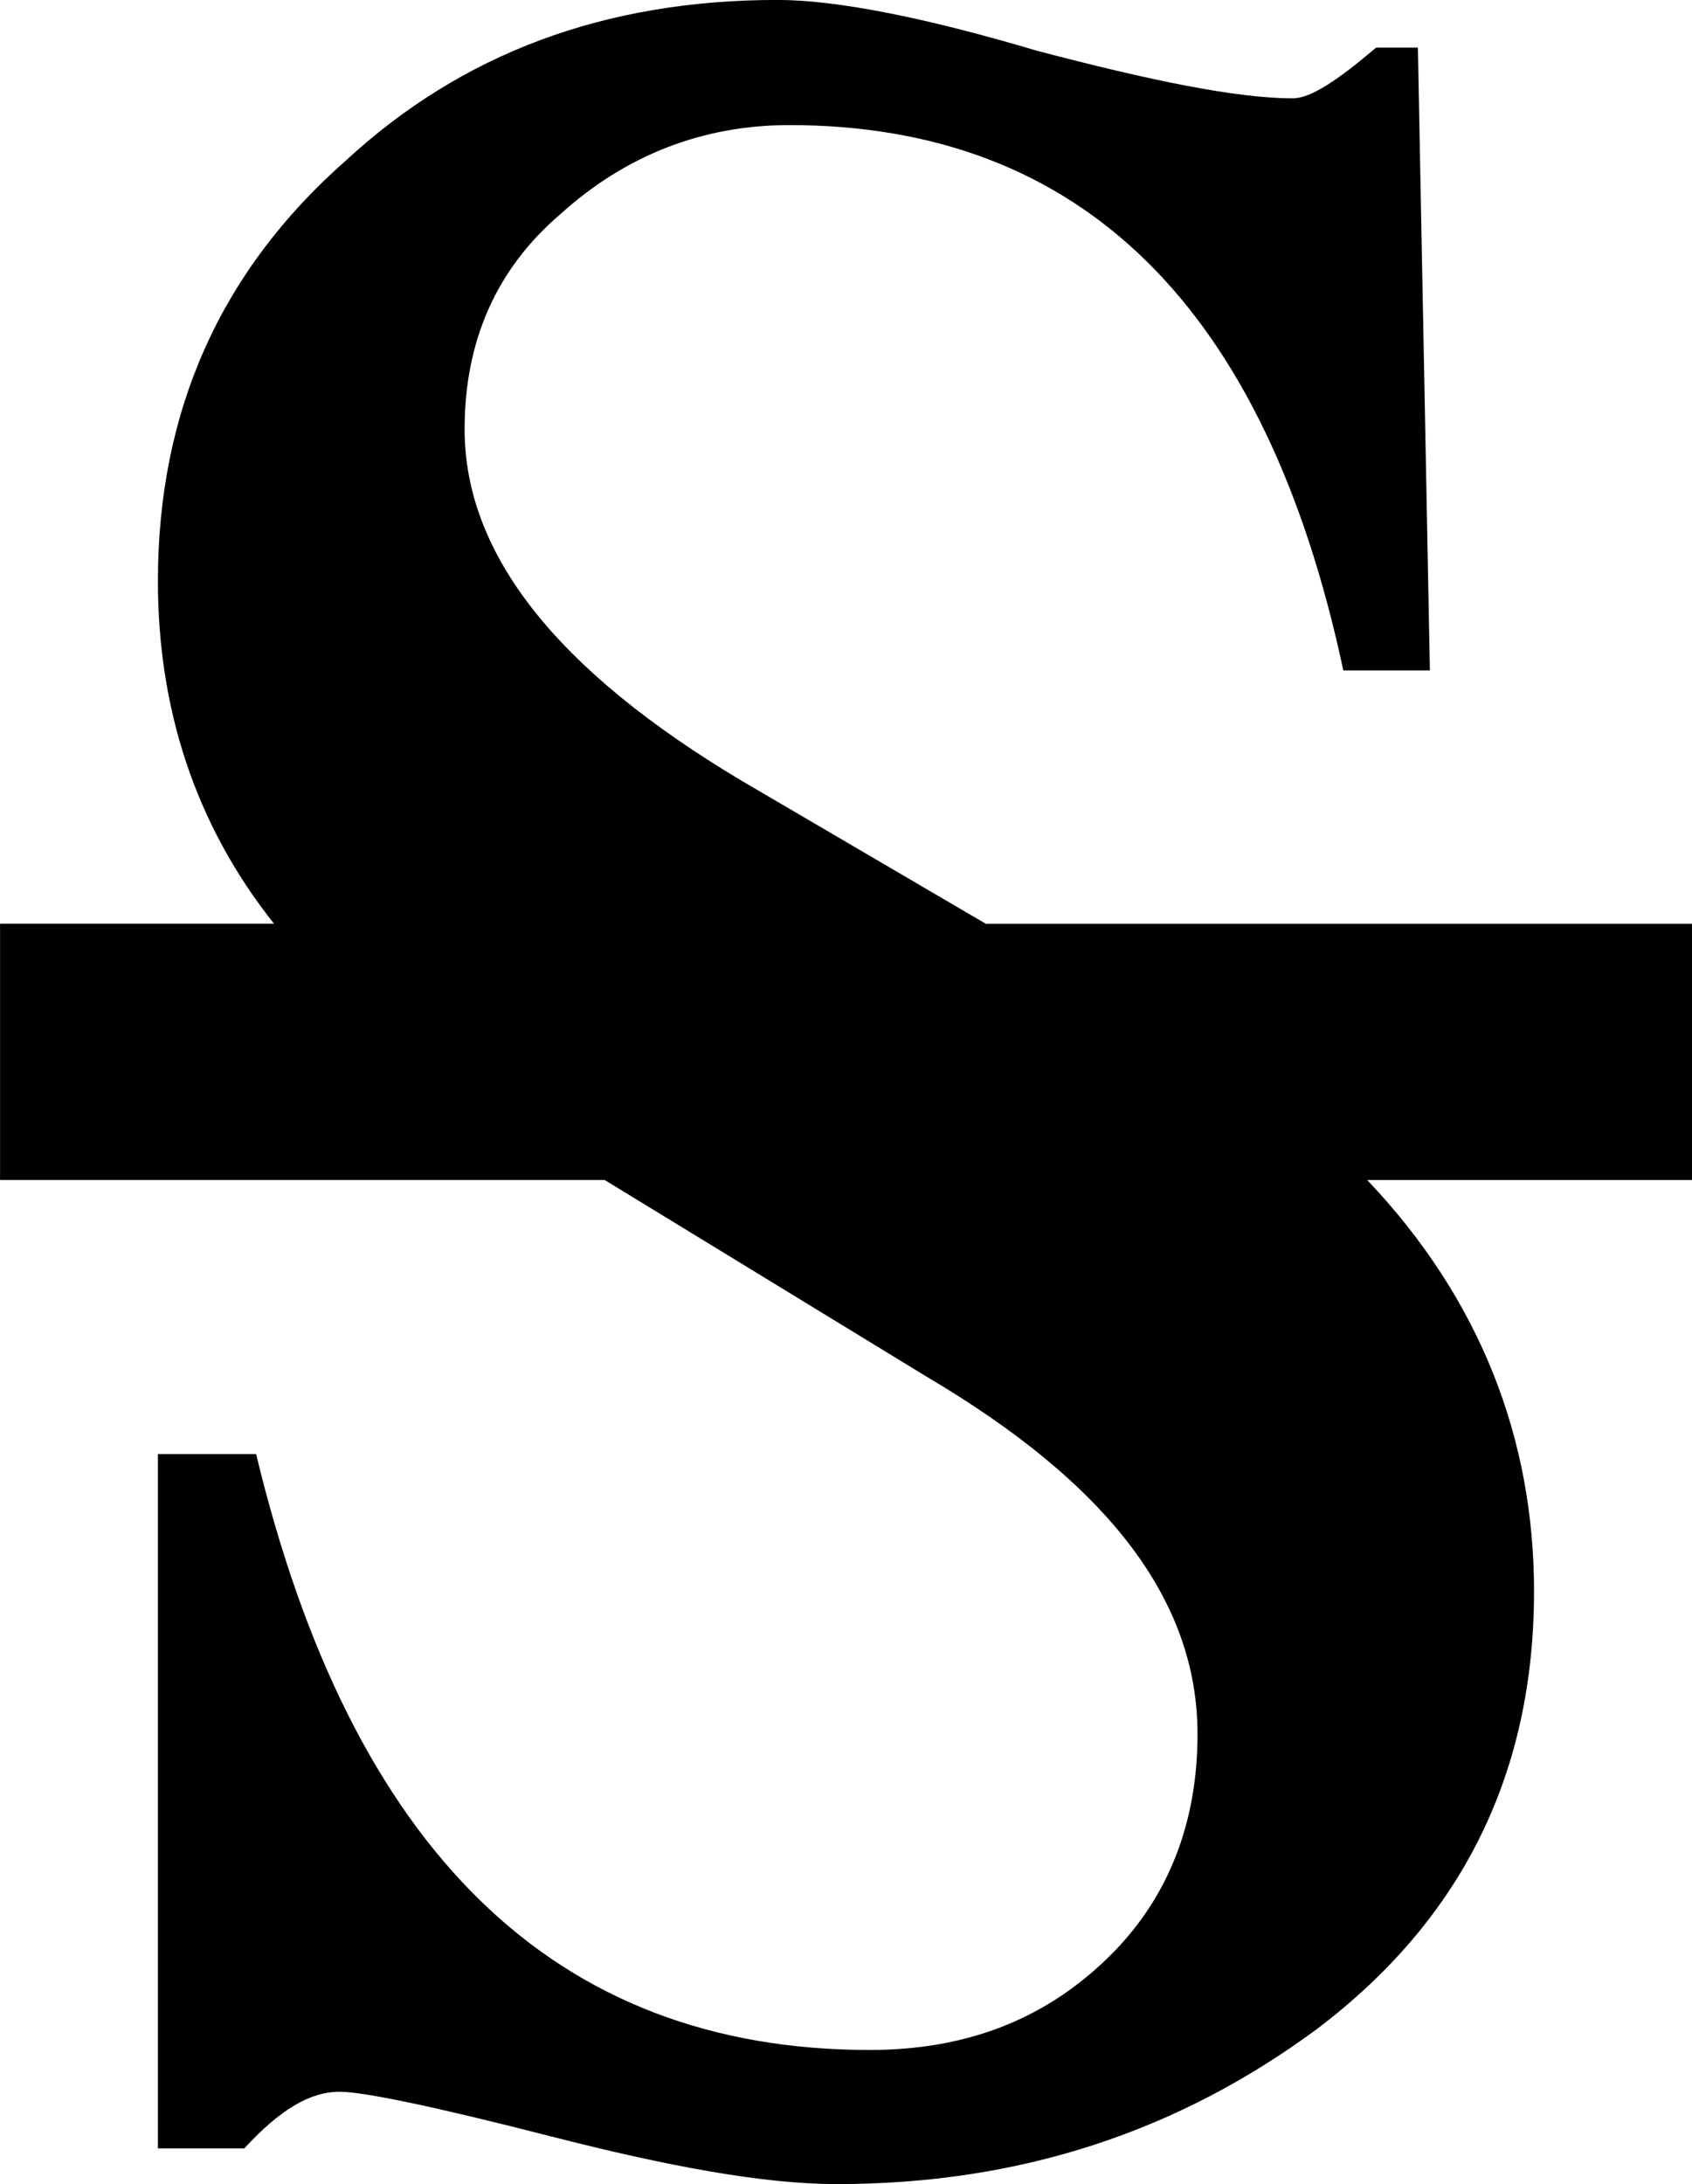
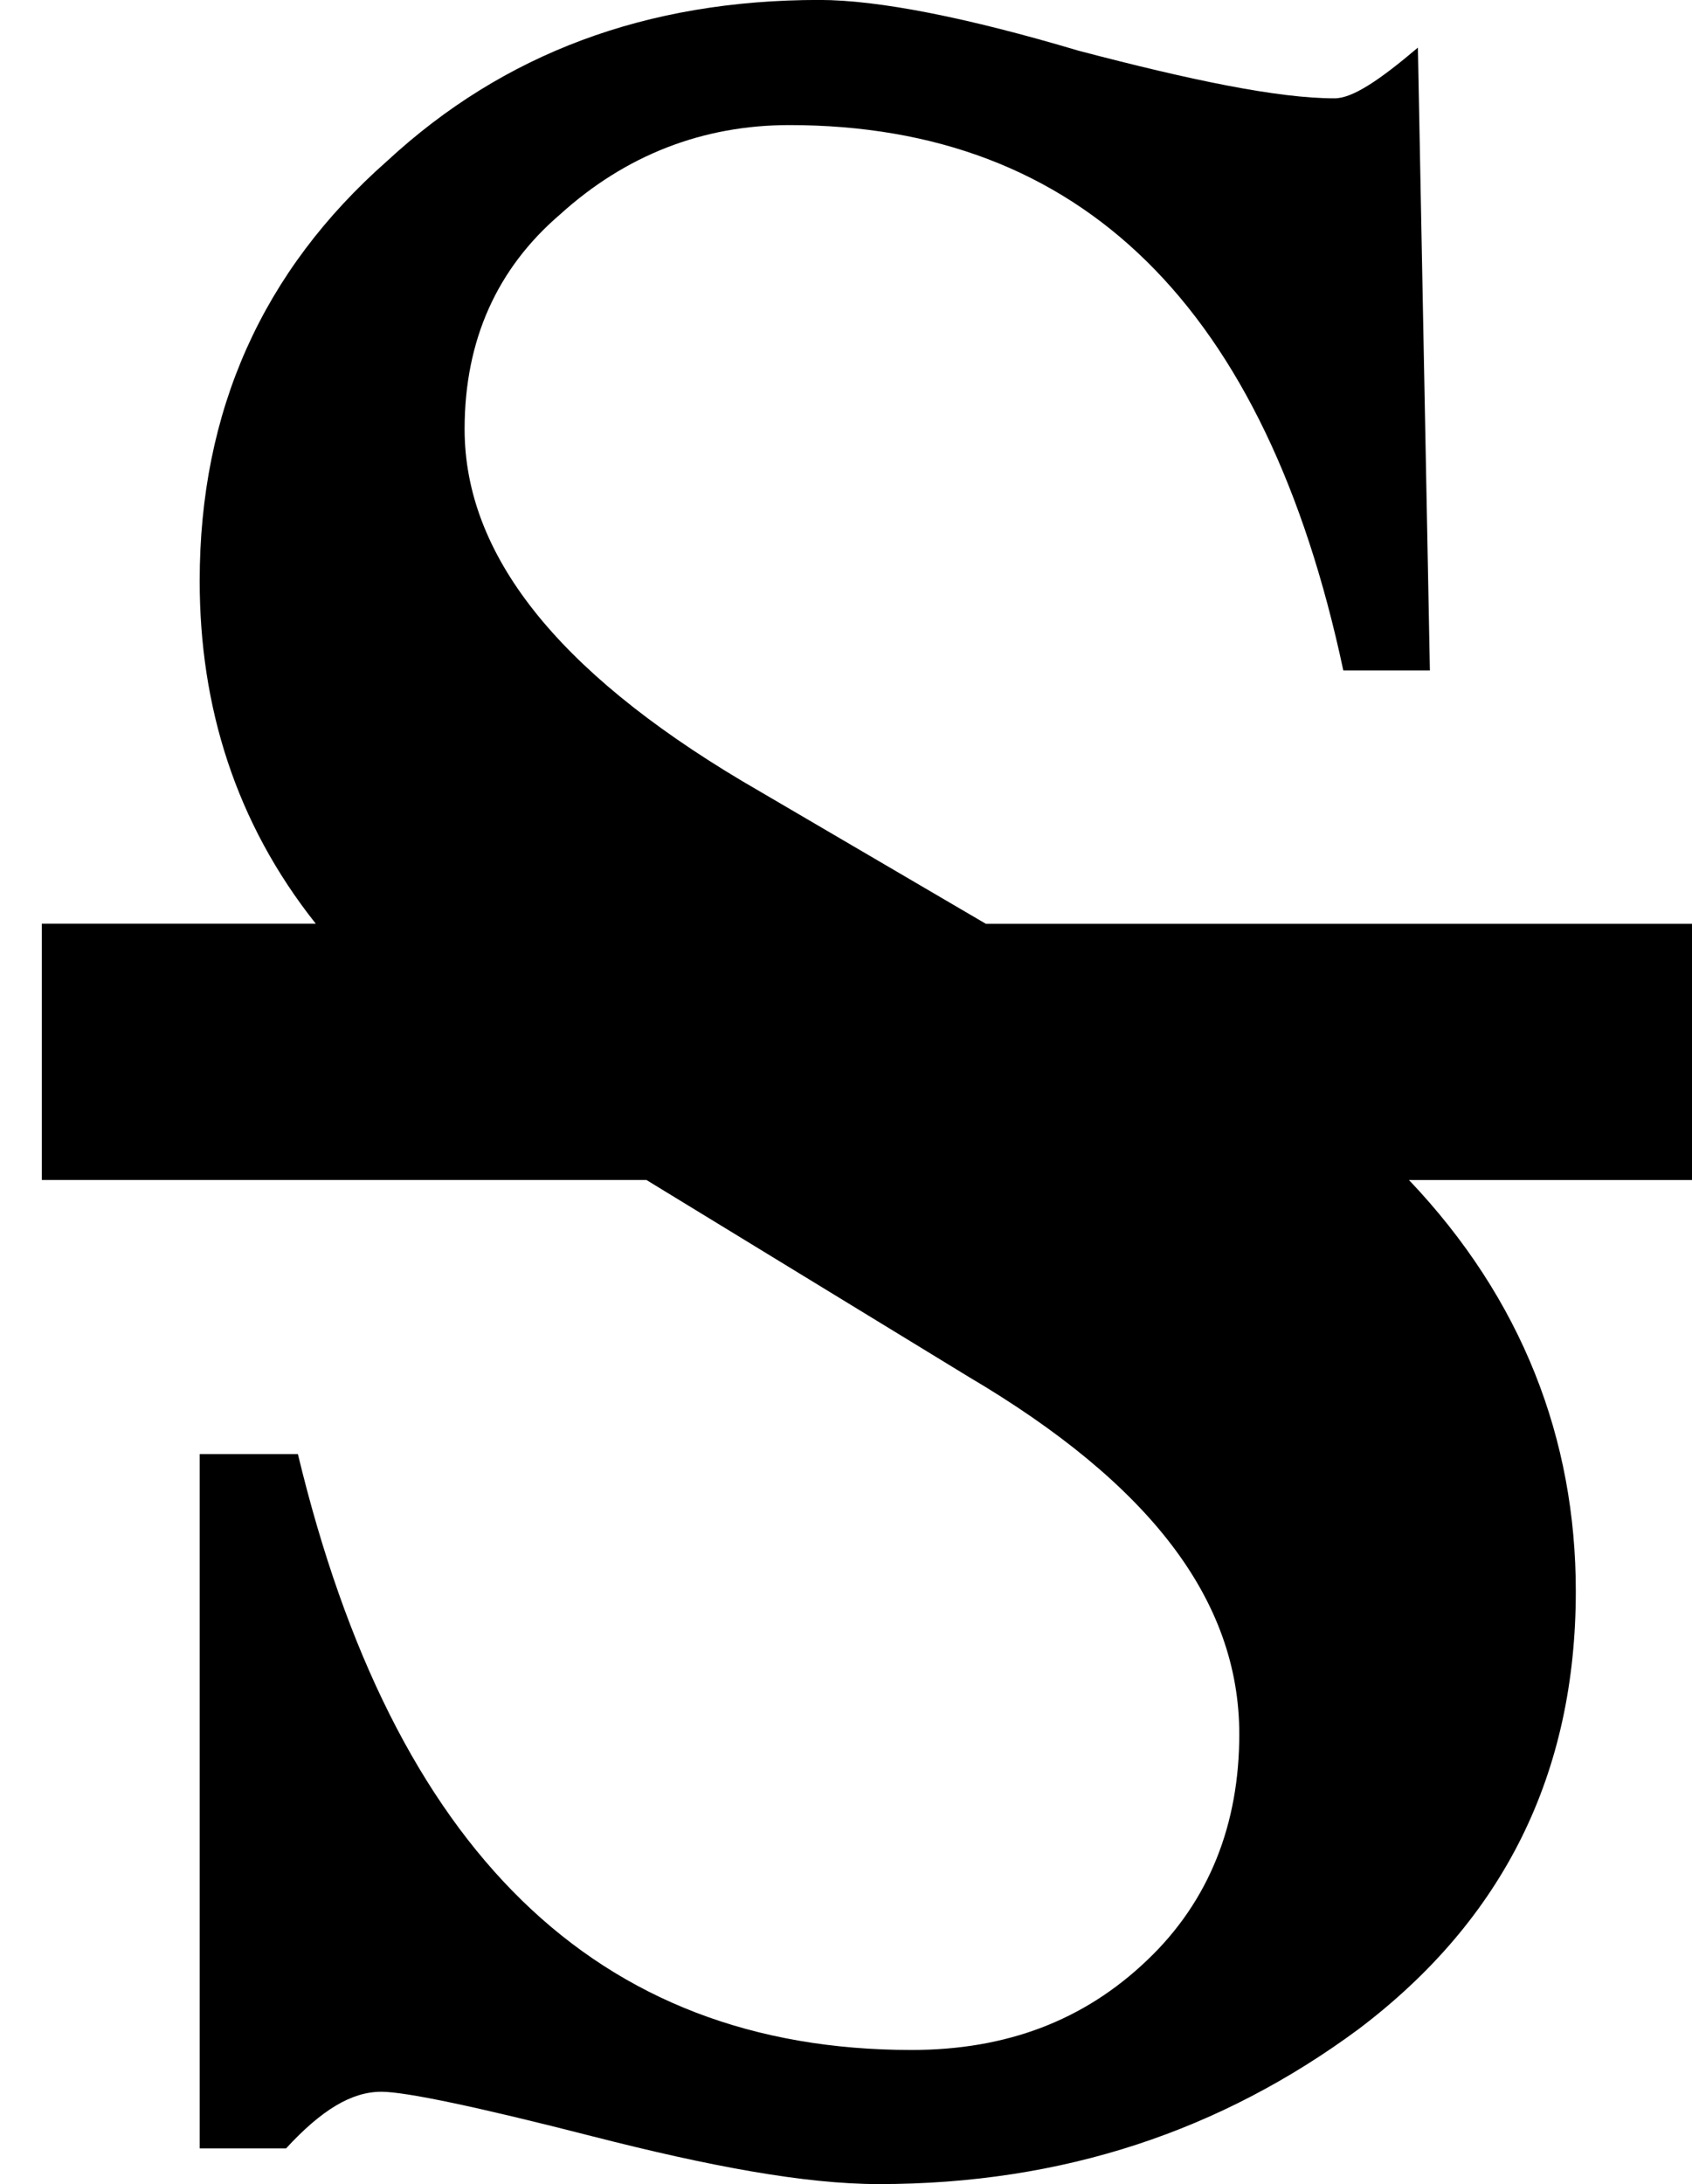
<svg xmlns="http://www.w3.org/2000/svg" xmlns:ns1="http://www.inkscape.org/namespaces/inkscape" xmlns:ns2="http://sodipodi.sourceforge.net/DTD/sodipodi-0.dtd" width="118.333" height="152.707" viewBox="0 0 31.309 40.404" version="1.1" id="svg115" ns1:version="0.92.3 (2405546, 2018-03-11)" ns2:docname="Latin small letter S with stroke.svg">
  <defs id="defs109" />
  <ns2:namedview id="base" pagecolor="#ffffff" bordercolor="#666666" borderopacity="1.0" ns1:pageopacity="0.0" ns1:pageshadow="2" ns1:zoom="2.8" ns1:cx="78.630958" ns1:cy="96.353319" ns1:document-units="px" ns1:current-layer="layer1" showgrid="false" units="px" fit-margin-top="0" fit-margin-left="0" fit-margin-right="0" fit-margin-bottom="0" ns1:window-width="1366" ns1:window-height="706" ns1:window-x="-8" ns1:window-y="-8" ns1:window-maximized="1" />
  <g ns1:label="Layer 1" ns1:groupmode="layer" id="layer1" transform="translate(-54.649,-118.804)">
-     <path ns1:connector-curvature="0" id="path20" style="fill:#000000;fill-opacity:1;fill-rule:nonzero;stroke:none;stroke-width:0.353" d="M 85.958,135.893 H 72.891 l -4.519,-2.646 c -3.418,-2.039 -5.126,-4.191 -5.126,-6.505 0,-1.655 0.607,-2.977 1.764,-3.969 1.214,-1.101 2.646,-1.655 4.244,-1.655 5.401,0 8.819,3.362 10.252,10.089 h 1.602 l -0.222,-11.522 h -0.773 c -0.716,0.607 -1.21,0.938 -1.542,0.938 -1.048,0 -2.646,-0.332 -4.741,-0.882 -2.039,-0.607 -3.694,-0.938 -4.794,-0.938 -3.2,0 -5.846,0.991 -7.994,2.977 -2.314,2.039 -3.471,4.628 -3.471,7.772 0,2.314 0.66,4.466 2.148,6.339 h -5.069 v 4.741 h 11.187 l 5.955,3.637 c 3.362,1.983 5.016,4.135 5.016,6.615 0,1.655 -0.55,3.087 -1.711,4.187 -1.157,1.104 -2.589,1.655 -4.353,1.655 -5.842,0 -9.592,-3.694 -11.356,-11.024 h -1.817 v 12.845 h 1.598 c 0.66,-0.716 1.214,-1.048 1.764,-1.048 0.441,0 1.764,0.275 3.912,0.826 2.152,0.55 3.916,0.882 5.292,0.882 3.418,0 6.339,-0.991 8.876,-2.865 2.699,-2.039 4.022,-4.741 4.022,-8.103 0,-2.812 -0.991,-5.401 -3.087,-7.606 h 6.011 z" />
+     <path ns1:connector-curvature="0" id="path20" style="fill:#000000;fill-opacity:1;fill-rule:nonzero;stroke:none;stroke-width:0.353" d="M 85.958,135.893 H 72.891 l -4.519,-2.646 c -3.418,-2.039 -5.126,-4.191 -5.126,-6.505 0,-1.655 0.607,-2.977 1.764,-3.969 1.214,-1.101 2.646,-1.655 4.244,-1.655 5.401,0 8.819,3.362 10.252,10.089 h 1.602 l -0.222,-11.522 c -0.716,0.607 -1.21,0.938 -1.542,0.938 -1.048,0 -2.646,-0.332 -4.741,-0.882 -2.039,-0.607 -3.694,-0.938 -4.794,-0.938 -3.2,0 -5.846,0.991 -7.994,2.977 -2.314,2.039 -3.471,4.628 -3.471,7.772 0,2.314 0.66,4.466 2.148,6.339 h -5.069 v 4.741 h 11.187 l 5.955,3.637 c 3.362,1.983 5.016,4.135 5.016,6.615 0,1.655 -0.55,3.087 -1.711,4.187 -1.157,1.104 -2.589,1.655 -4.353,1.655 -5.842,0 -9.592,-3.694 -11.356,-11.024 h -1.817 v 12.845 h 1.598 c 0.66,-0.716 1.214,-1.048 1.764,-1.048 0.441,0 1.764,0.275 3.912,0.826 2.152,0.55 3.916,0.882 5.292,0.882 3.418,0 6.339,-0.991 8.876,-2.865 2.699,-2.039 4.022,-4.741 4.022,-8.103 0,-2.812 -0.991,-5.401 -3.087,-7.606 h 6.011 z" />
  </g>
</svg>